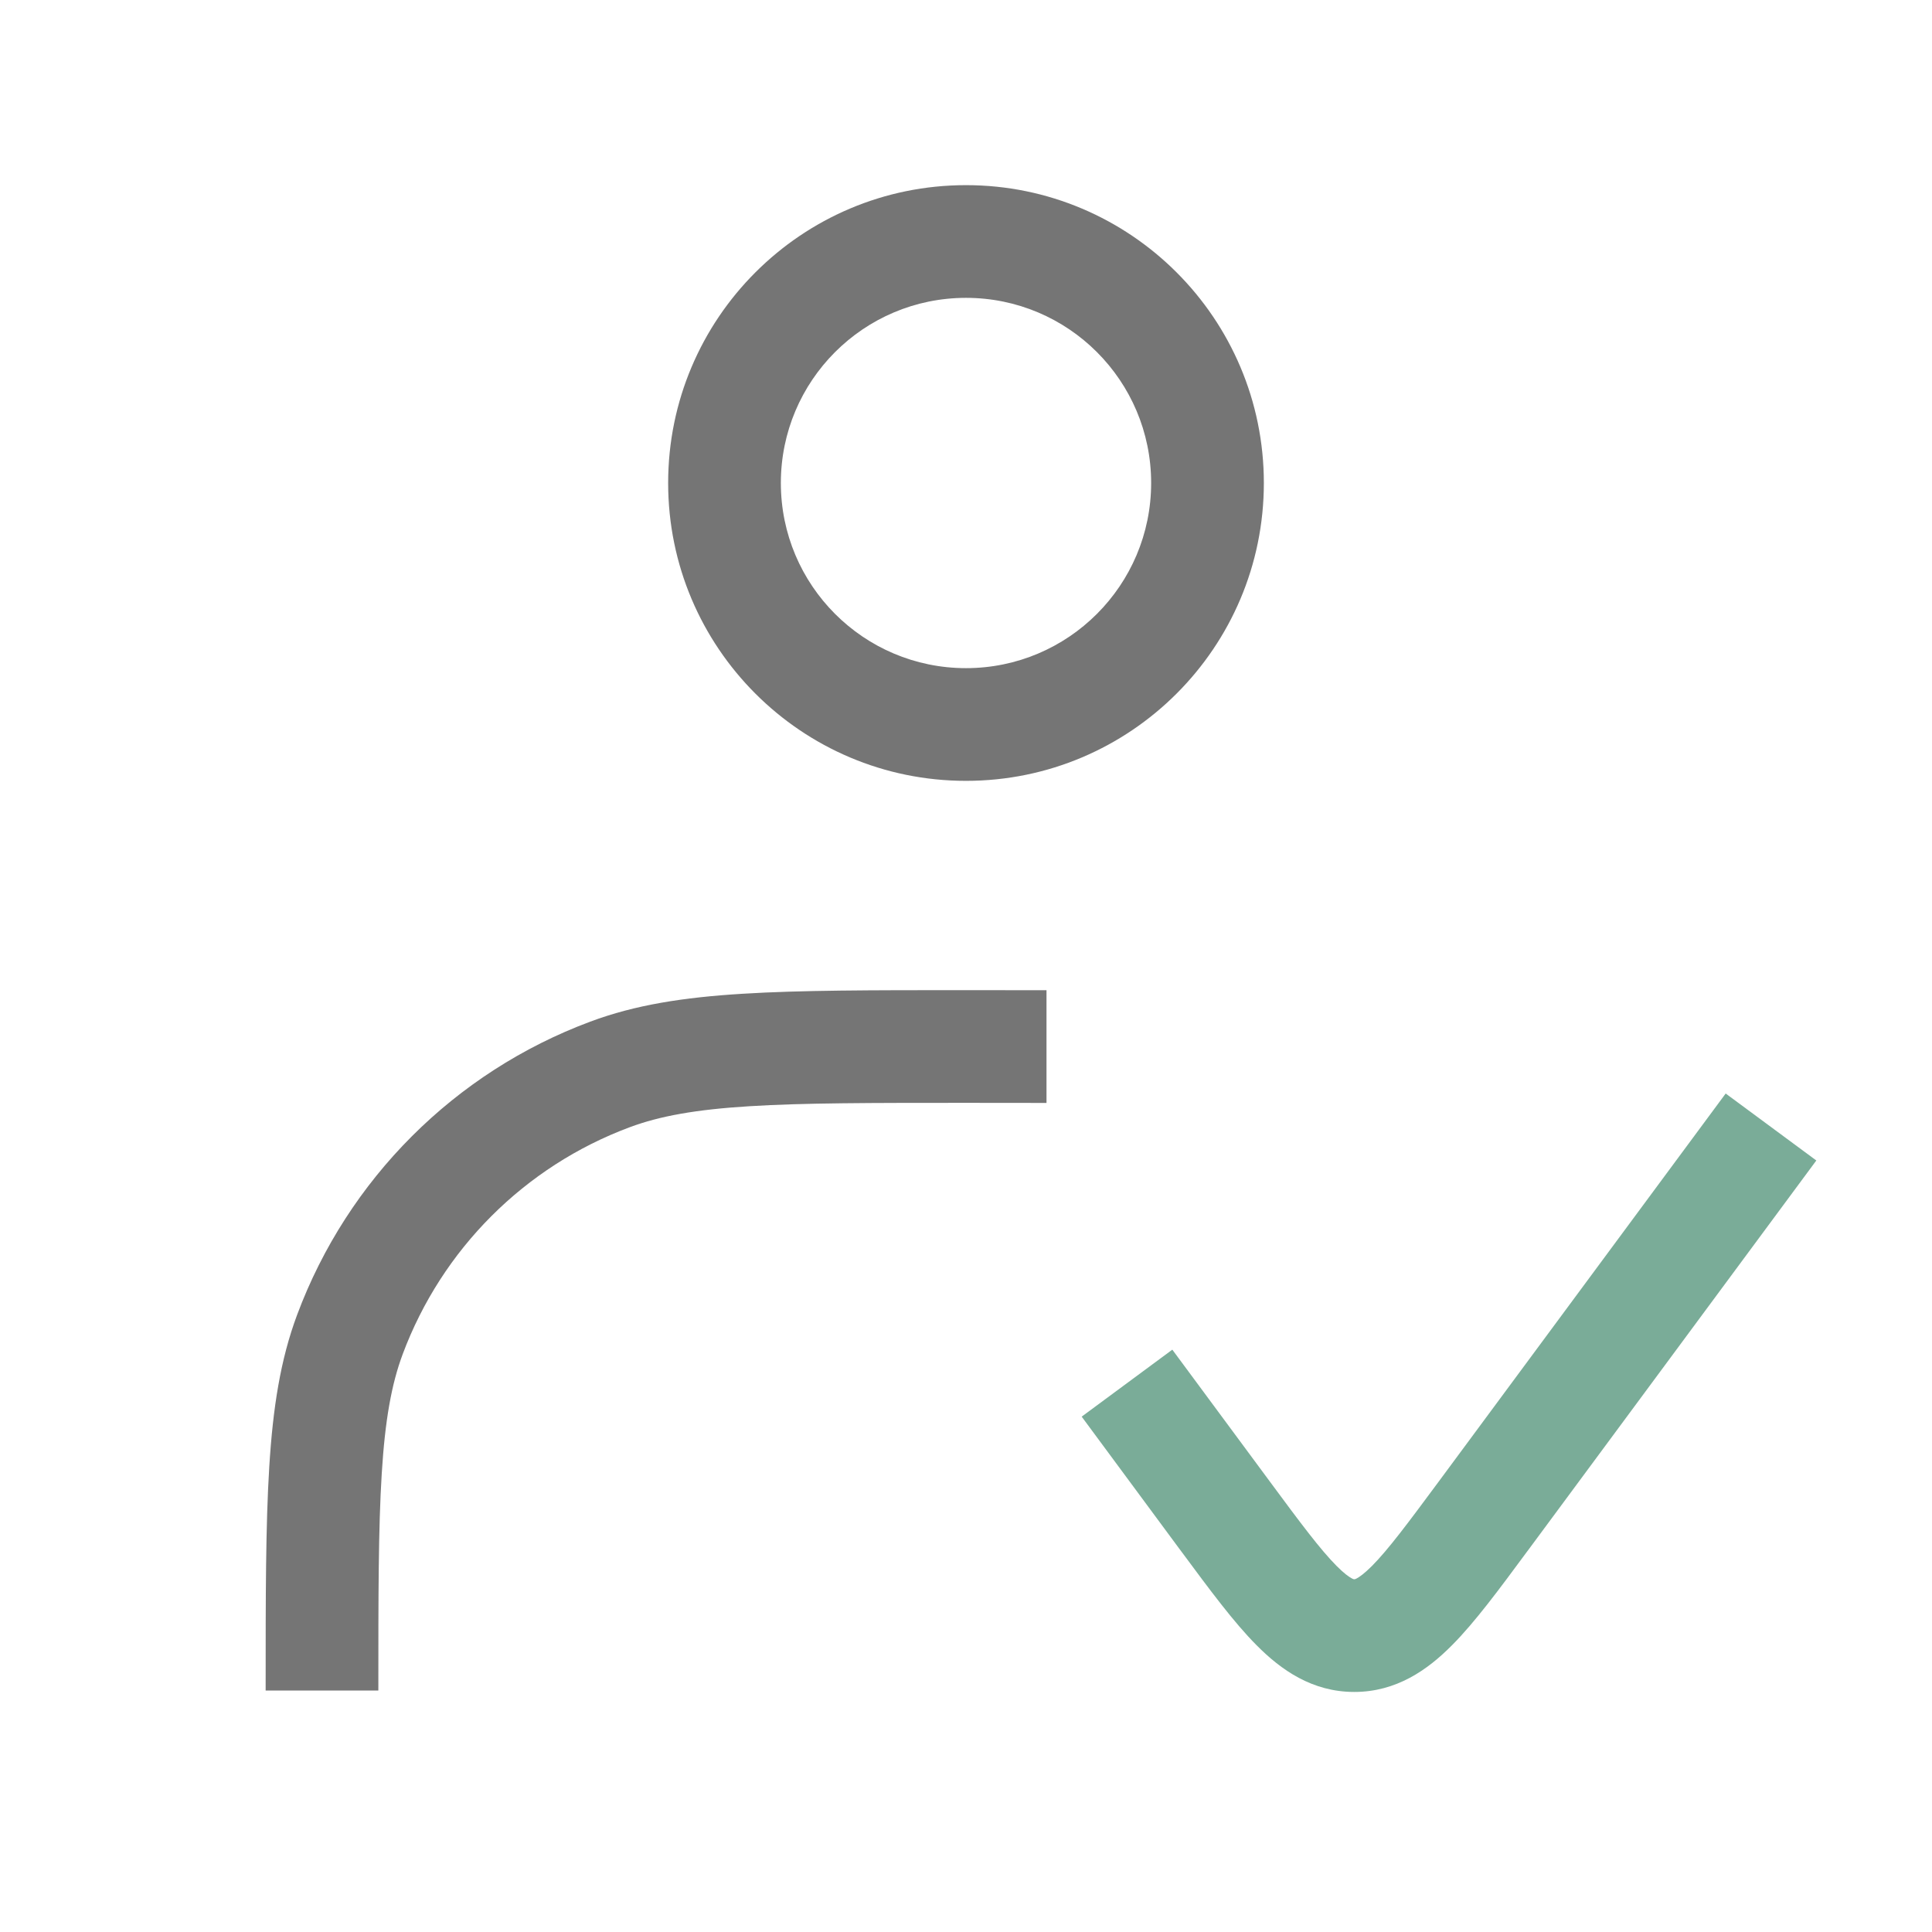
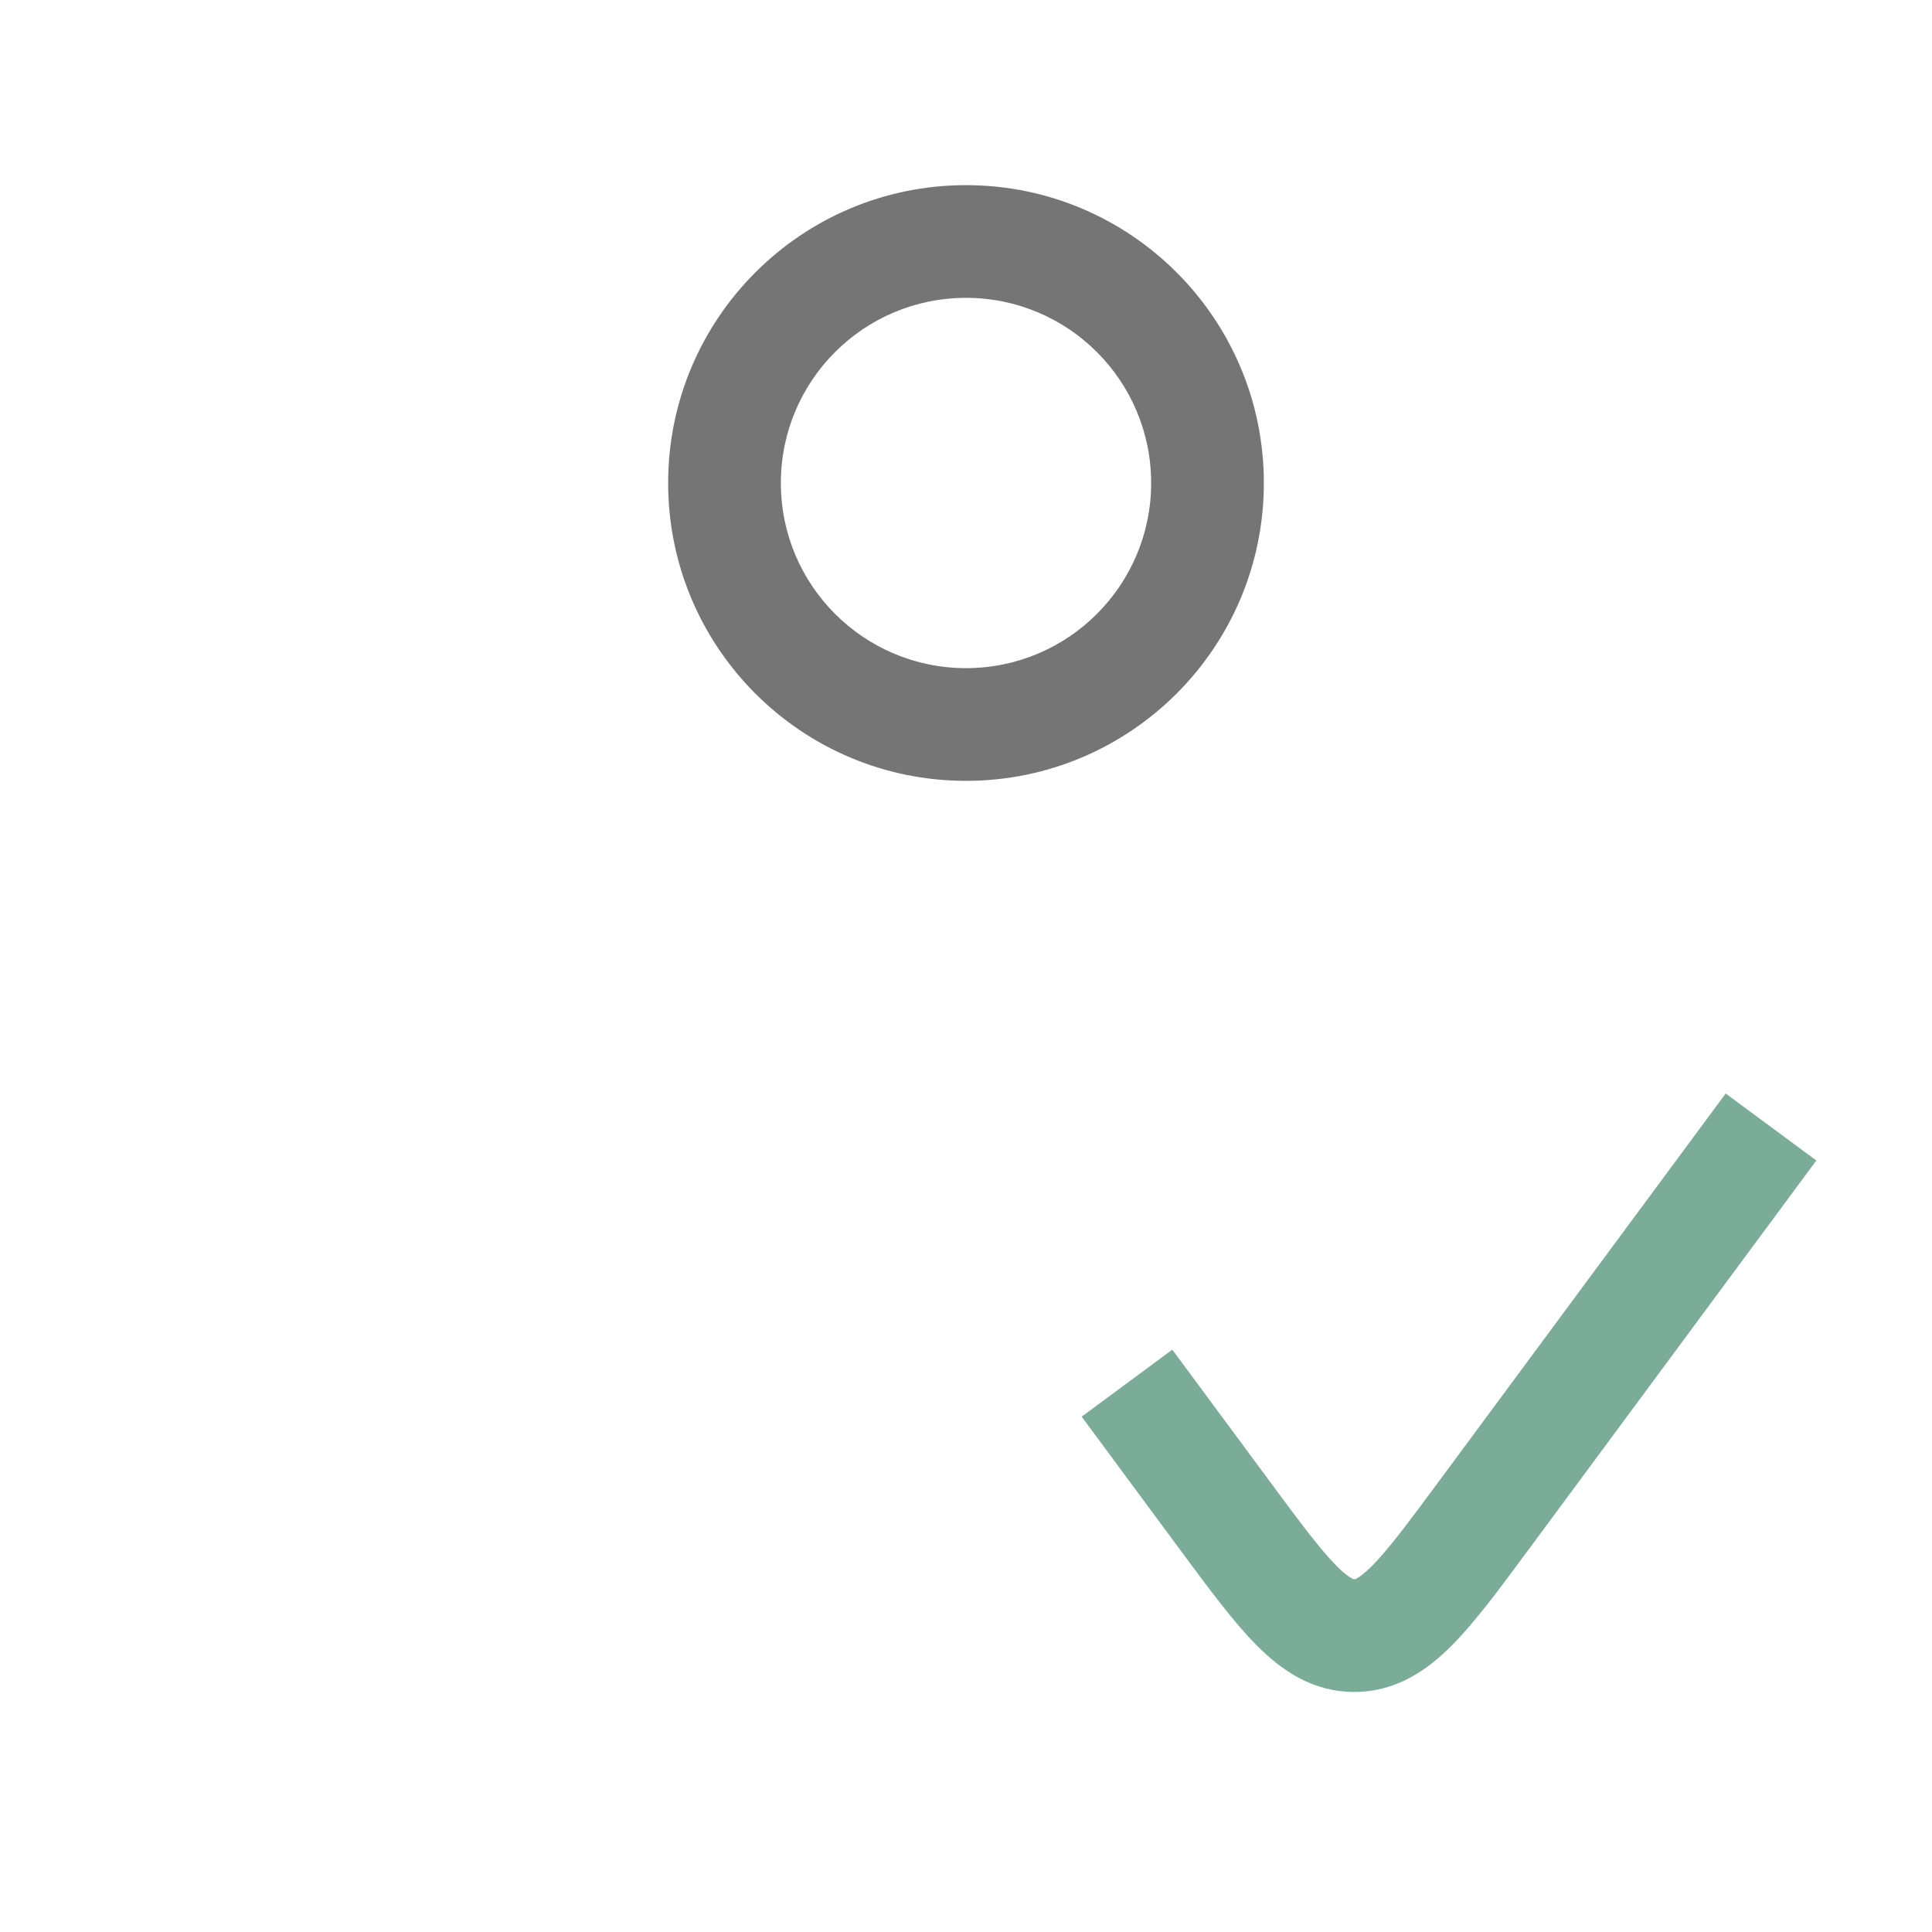
<svg xmlns="http://www.w3.org/2000/svg" width="24" height="24" viewBox="0 0 24 24" fill="none">
-   <path fill-rule="evenodd" clip-rule="evenodd" d="M13 12.301C12.696 12.3 12.372 12.3 12.024 12.3H12H11.976C10.832 12.3 9.941 12.3 9.221 12.345C8.49 12.39 7.89 12.483 7.333 12.691C5.648 13.319 4.319 14.649 3.691 16.333C3.483 16.89 3.39 17.491 3.345 18.221C3.3 18.941 3.3 19.832 3.3 20.976V21H4.7C4.7 19.827 4.7 18.98 4.742 18.308C4.783 17.642 4.863 17.196 5.002 16.823C5.489 15.518 6.518 14.489 7.822 14.003C8.195 13.864 8.642 13.783 9.308 13.742C9.979 13.7 10.827 13.7 12 13.7C12.363 13.7 12.695 13.7 13 13.701V12.301Z" fill="#757575" />
  <path fill-rule="evenodd" clip-rule="evenodd" d="M22.563 14.416L18.994 19.242C18.984 19.255 18.974 19.269 18.964 19.282C18.622 19.745 18.321 20.153 18.037 20.438C17.734 20.744 17.346 21.018 16.823 21.018C16.3 21.018 15.913 20.744 15.61 20.438C15.326 20.153 15.025 19.745 14.682 19.282C14.672 19.269 14.662 19.255 14.652 19.242L13.437 17.598L14.563 16.766L15.778 18.409C16.159 18.925 16.401 19.248 16.603 19.452C16.698 19.548 16.759 19.589 16.792 19.607C16.814 19.619 16.82 19.618 16.823 19.618C16.823 19.618 16.823 19.618 16.823 19.618C16.823 19.618 16.824 19.618 16.824 19.618C16.826 19.618 16.833 19.619 16.855 19.607C16.888 19.589 16.948 19.548 17.044 19.452C17.246 19.248 17.487 18.925 17.869 18.409L21.437 13.584L22.563 14.416Z" fill="#7AAC98" />
-   <path fill-rule="evenodd" clip-rule="evenodd" d="M12 3.7C10.729 3.7 9.7 4.73 9.7 6C9.7 7.27 10.729 8.3 12 8.3C13.27 8.3 14.3 7.27 14.3 6C14.3 4.73 13.27 3.7 12 3.7ZM8.3 6C8.3 3.957 9.956 2.3 12 2.3C14.043 2.3 15.7 3.957 15.7 6C15.7 8.043 14.043 9.7 12 9.7C9.956 9.7 8.3 8.043 8.3 6Z" fill="#757575" />
+   <path fill-rule="evenodd" clip-rule="evenodd" d="M12 3.7C10.729 3.7 9.7 4.73 9.7 6C9.7 7.27 10.729 8.3 12 8.3C13.27 8.3 14.3 7.27 14.3 6C14.3 4.73 13.27 3.7 12 3.7ZM8.3 6C8.3 3.957 9.956 2.3 12 2.3C14.043 2.3 15.7 3.957 15.7 6C15.7 8.043 14.043 9.7 12 9.7C9.956 9.7 8.3 8.043 8.3 6" fill="#757575" />
</svg>